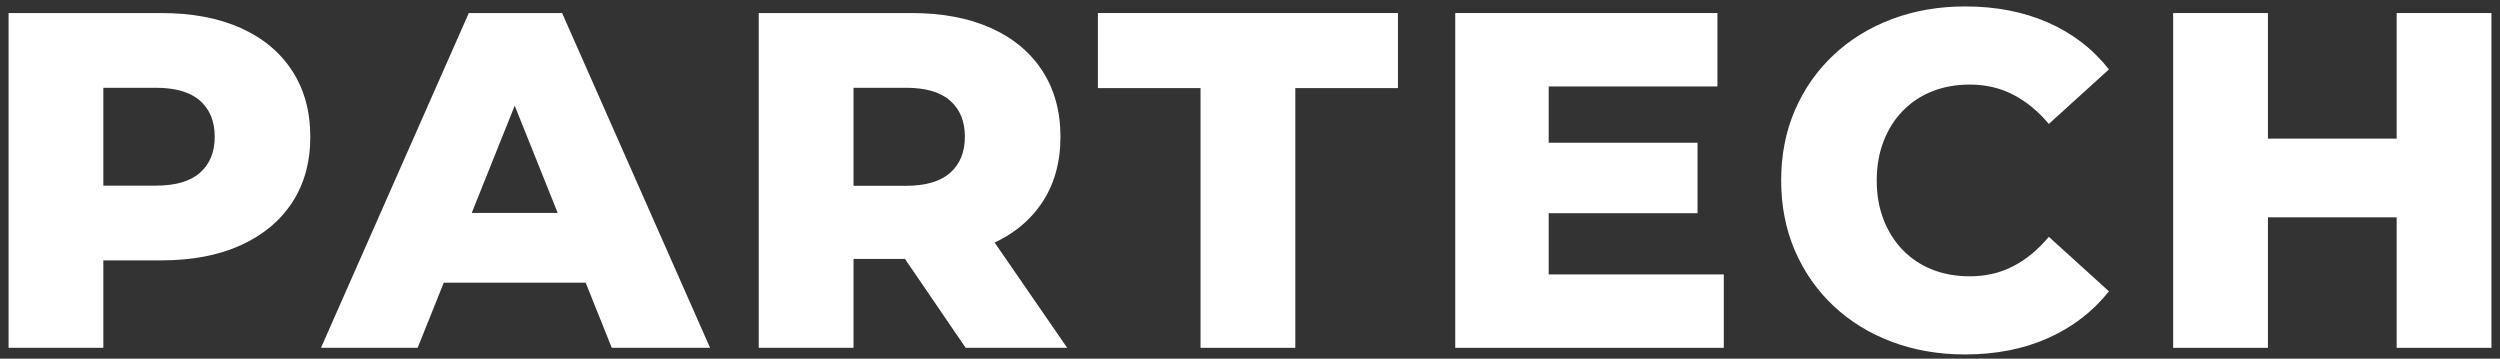
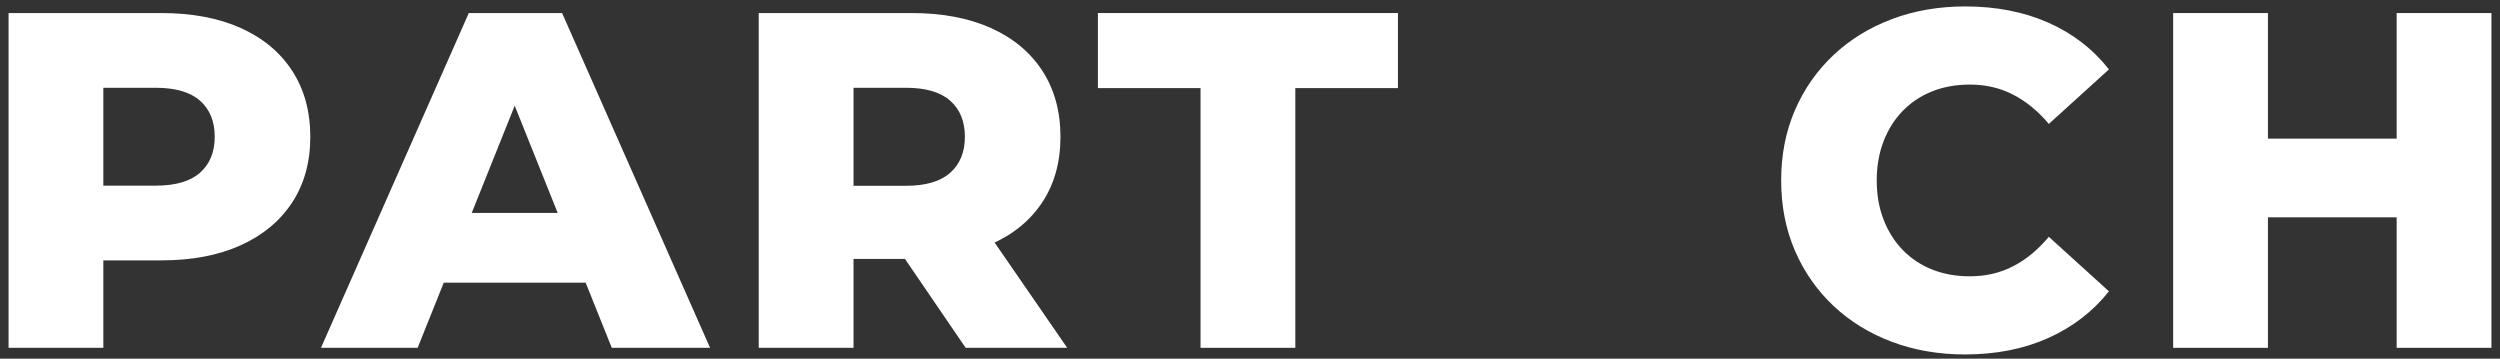
<svg xmlns="http://www.w3.org/2000/svg" width="230px" height="33px" viewBox="0 0 230 33" version="1.1">
  <rect x="0" y="0" width="230" height="33" fill="#333333" stroke="none" />
  <title>partech</title>
  <g id="New" stroke="none" stroke-width="1" fill="none" fill-rule="evenodd">
    <g id="Home-Page" transform="translate(-1040, -1138)" fill="#FFFFFF" fill-rule="nonzero">
      <g id="partech" transform="translate(1040.789, 1138.592)">
        <path d="M0,31.408 L0,0.608 L14.05,0.608 C16.87,0.608 19.304,1.066 21.351,1.982 C23.398,2.898 24.977,4.211 26.09,5.92 C27.202,7.629 27.758,9.653 27.758,11.992 C27.758,14.323 27.202,16.337 26.09,18.036 C24.977,19.735 23.398,21.047 21.351,21.974 C19.304,22.9 16.87,23.363 14.05,23.363 L4.835,23.363 L8.718,19.56 L8.718,31.408 L0,31.408 Z M8.718,20.513 L4.835,16.488 L13.54,16.488 C15.36,16.488 16.719,16.09 17.618,15.294 C18.516,14.499 18.965,13.398 18.965,11.992 C18.965,10.577 18.516,9.472 17.618,8.677 C16.719,7.881 15.36,7.483 13.54,7.483 L4.835,7.483 L8.718,3.458 L8.718,20.513 Z" id="Shape" />
        <path d="M28.74,31.408 L42.34,0.608 L50.924,0.608 L64.538,31.408 L55.495,31.408 L44.854,4.867 L48.275,4.867 L37.634,31.408 L28.74,31.408 Z M36.175,25.412 L38.419,18.998 L53.461,18.998 L55.718,25.412 L36.175,25.412 Z" id="Shape" />
        <path d="M69.015,31.408 L69.015,0.608 L83.065,0.608 C85.885,0.608 88.319,1.066 90.366,1.982 C92.413,2.898 93.993,4.211 95.105,5.92 C96.217,7.629 96.773,9.653 96.773,11.992 C96.773,14.323 96.217,16.33 95.105,18.014 C93.993,19.698 92.413,20.988 90.366,21.884 C88.319,22.779 85.885,23.227 83.065,23.227 L73.851,23.227 L77.734,19.56 L77.734,31.408 L69.015,31.408 Z M88.052,31.408 L80.402,20.202 L89.668,20.202 L97.393,31.408 L88.052,31.408 Z M77.734,20.513 L73.851,16.501 L82.555,16.501 C84.375,16.501 85.734,16.101 86.633,15.301 C87.532,14.501 87.981,13.398 87.981,11.992 C87.981,10.577 87.532,9.472 86.633,8.677 C85.734,7.881 84.375,7.483 82.555,7.483 L73.851,7.483 L77.734,3.458 L77.734,20.513 Z" id="Shape" />
        <polygon id="Path" points="109.661 31.408 109.661 7.514 100.218 7.514 100.218 0.608 127.822 0.608 127.822 7.514 118.38 7.514 118.38 31.408" />
-         <path d="M141.082,12.54 L155.384,12.54 L155.384,19.023 L141.082,19.023 L141.082,12.54 Z M141.69,24.655 L157.8,24.655 L157.8,31.408 L133.094,31.408 L133.094,0.608 L157.215,0.608 L157.215,7.362 L141.69,7.362 L141.69,24.655 Z" id="Shape" />
        <path d="M179.992,32.017 C177.565,32.017 175.318,31.628 173.253,30.851 C171.187,30.074 169.396,28.968 167.878,27.536 C166.361,26.103 165.182,24.411 164.34,22.459 C163.499,20.507 163.078,18.357 163.078,16.008 C163.078,13.66 163.499,11.51 164.34,9.558 C165.182,7.606 166.363,5.914 167.885,4.481 C169.407,3.048 171.2,1.943 173.266,1.166 C175.331,0.389 177.578,2.27373675e-13 180.006,2.27373675e-13 C182.845,2.27373675e-13 185.387,0.494 187.633,1.482 C189.878,2.469 191.745,3.906 193.234,5.792 L187.703,10.81 C186.721,9.639 185.629,8.743 184.429,8.121 C183.229,7.499 181.899,7.189 180.438,7.189 C179.171,7.189 178.015,7.396 176.971,7.812 C175.927,8.228 175.027,8.825 174.268,9.605 C173.51,10.384 172.921,11.316 172.501,12.402 C172.081,13.487 171.87,14.689 171.87,16.008 C171.87,17.328 172.081,18.53 172.501,19.615 C172.921,20.7 173.51,21.633 174.268,22.412 C175.027,23.192 175.927,23.789 176.971,24.205 C178.015,24.621 179.171,24.828 180.438,24.828 C181.899,24.828 183.229,24.518 184.429,23.896 C185.629,23.274 186.721,22.373 187.703,21.193 L193.234,26.212 C191.745,28.077 189.878,29.511 187.633,30.513 C185.387,31.516 182.84,32.017 179.992,32.017 Z" id="Path" />
        <path d="M219.704,0.608 L228.423,0.608 L228.423,31.408 L219.704,31.408 L219.704,0.608 Z M207.86,31.408 L199.141,31.408 L199.141,0.608 L207.86,0.608 L207.86,31.408 Z M220.313,19.401 L207.237,19.401 L207.237,12.162 L220.313,12.162 L220.313,19.401 Z" id="Shape" />
      </g>
    </g>
  </g>
</svg>